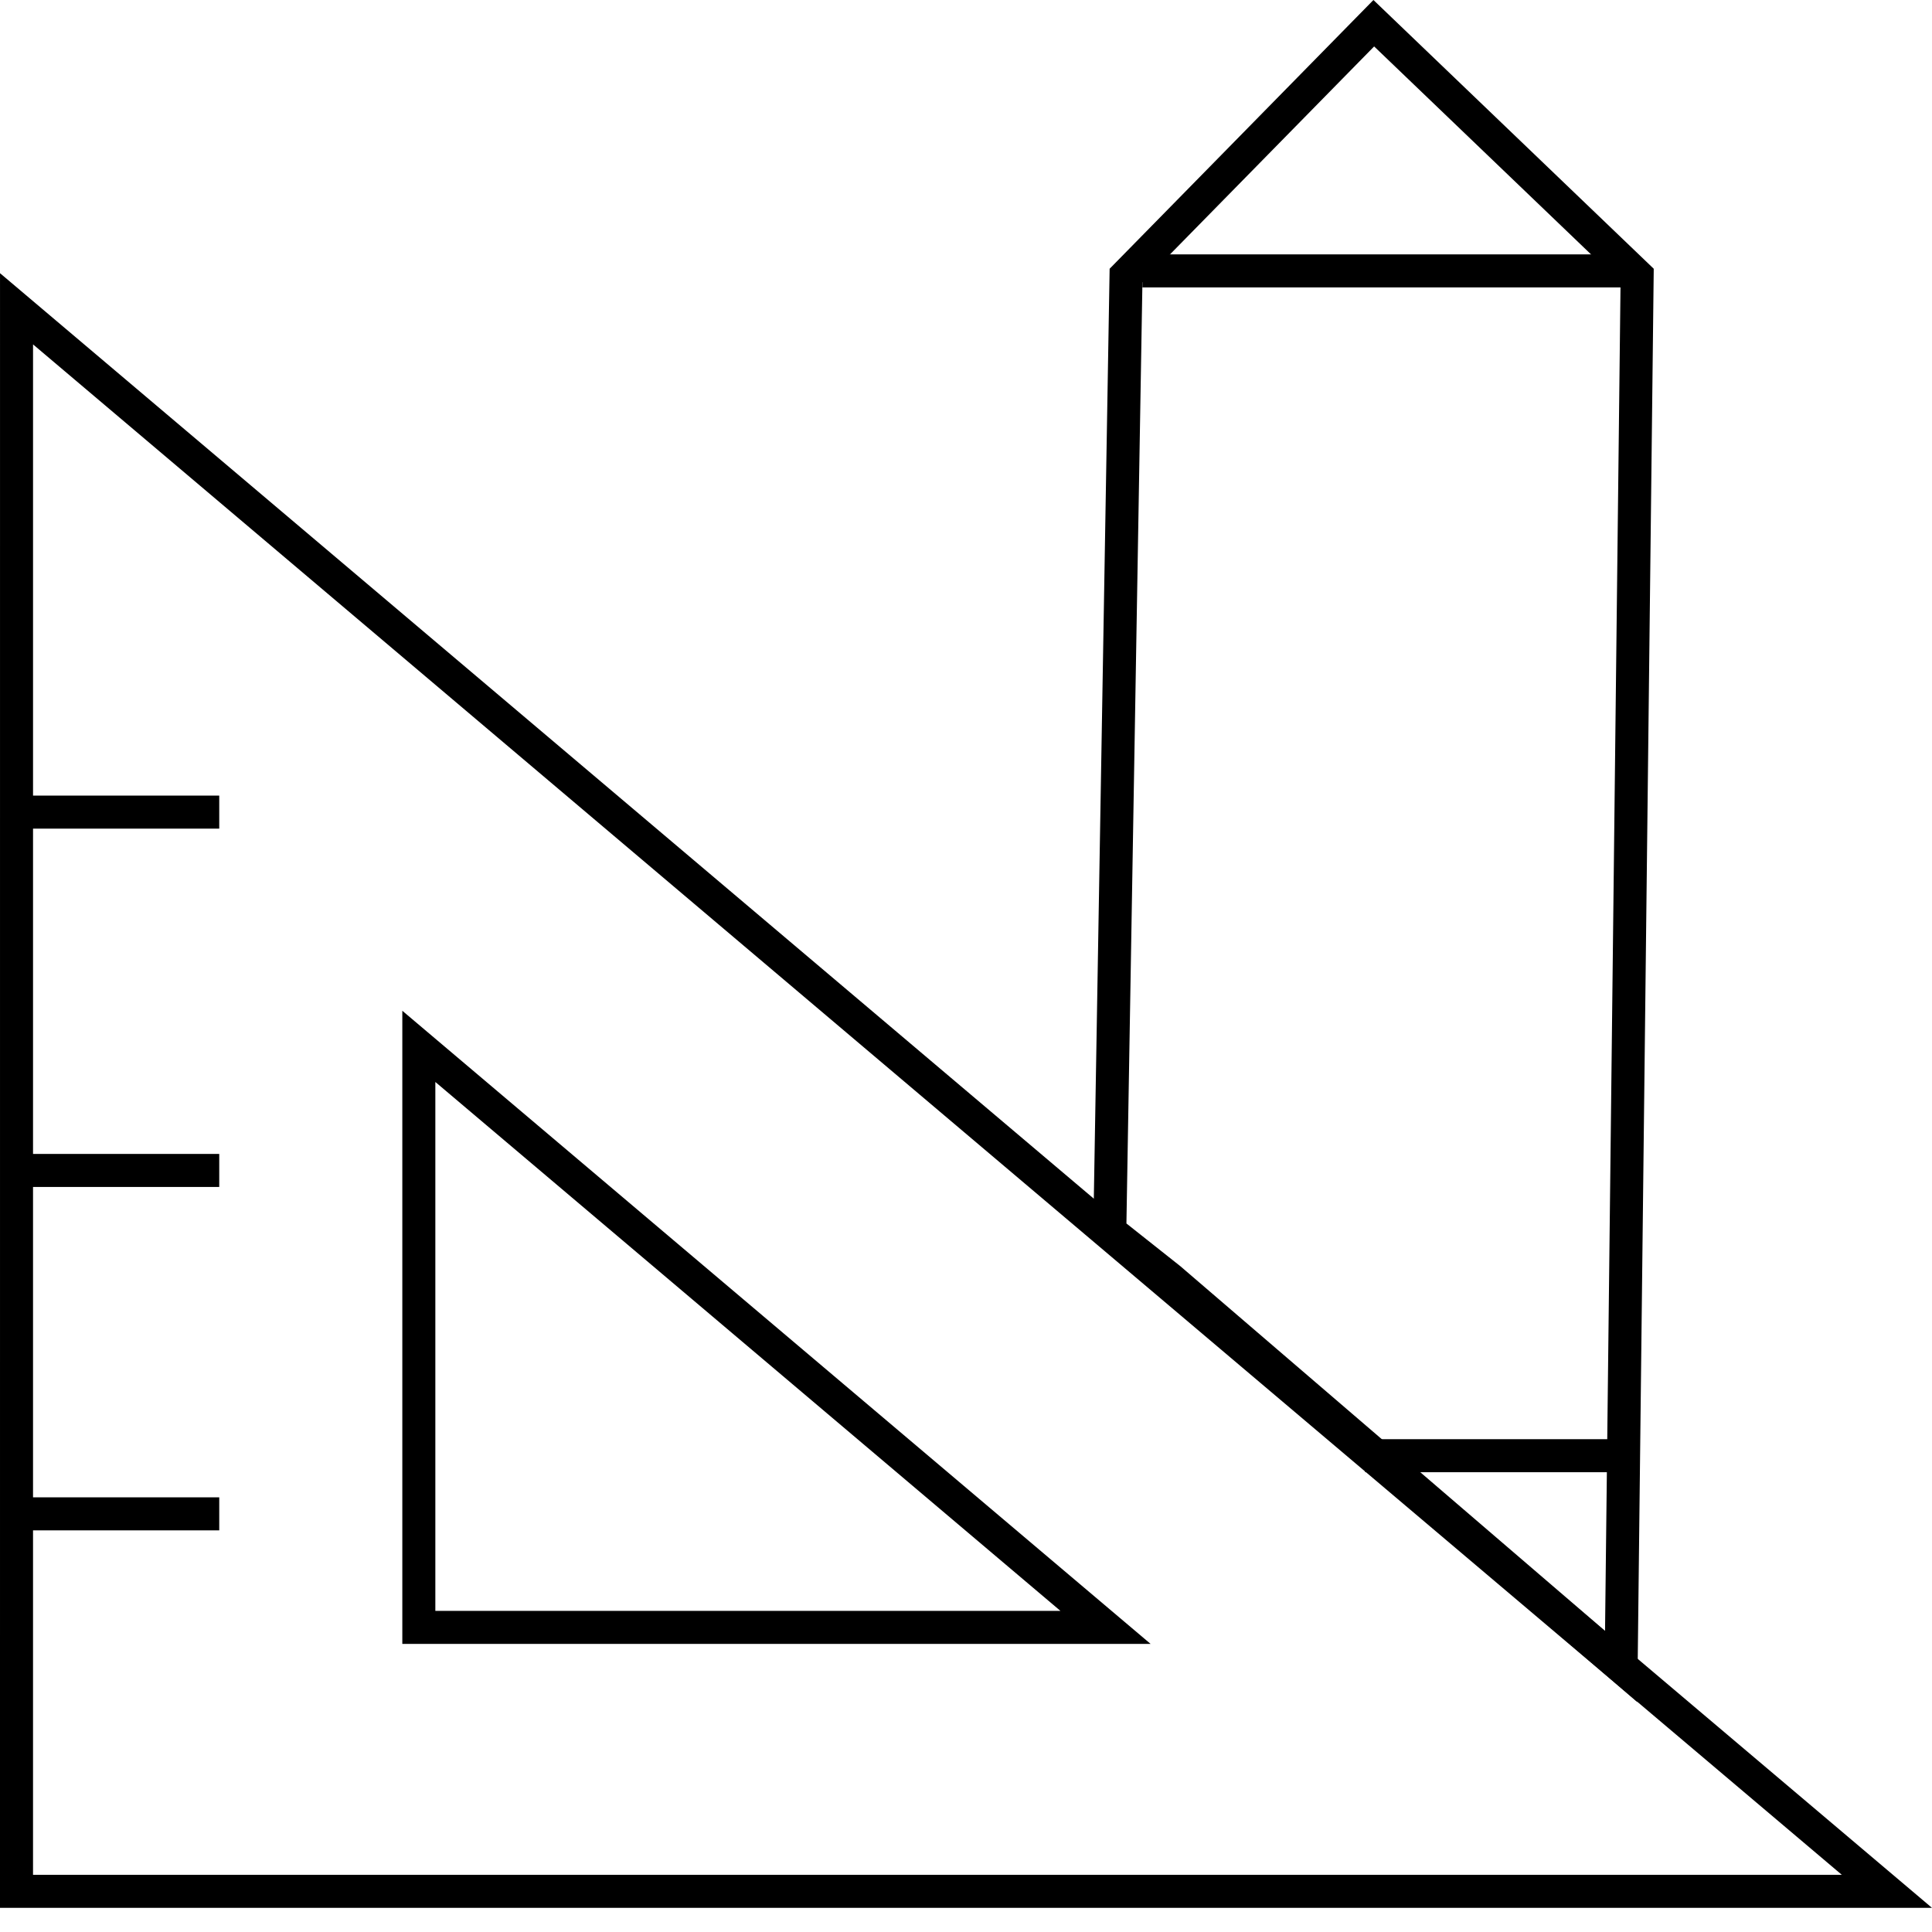
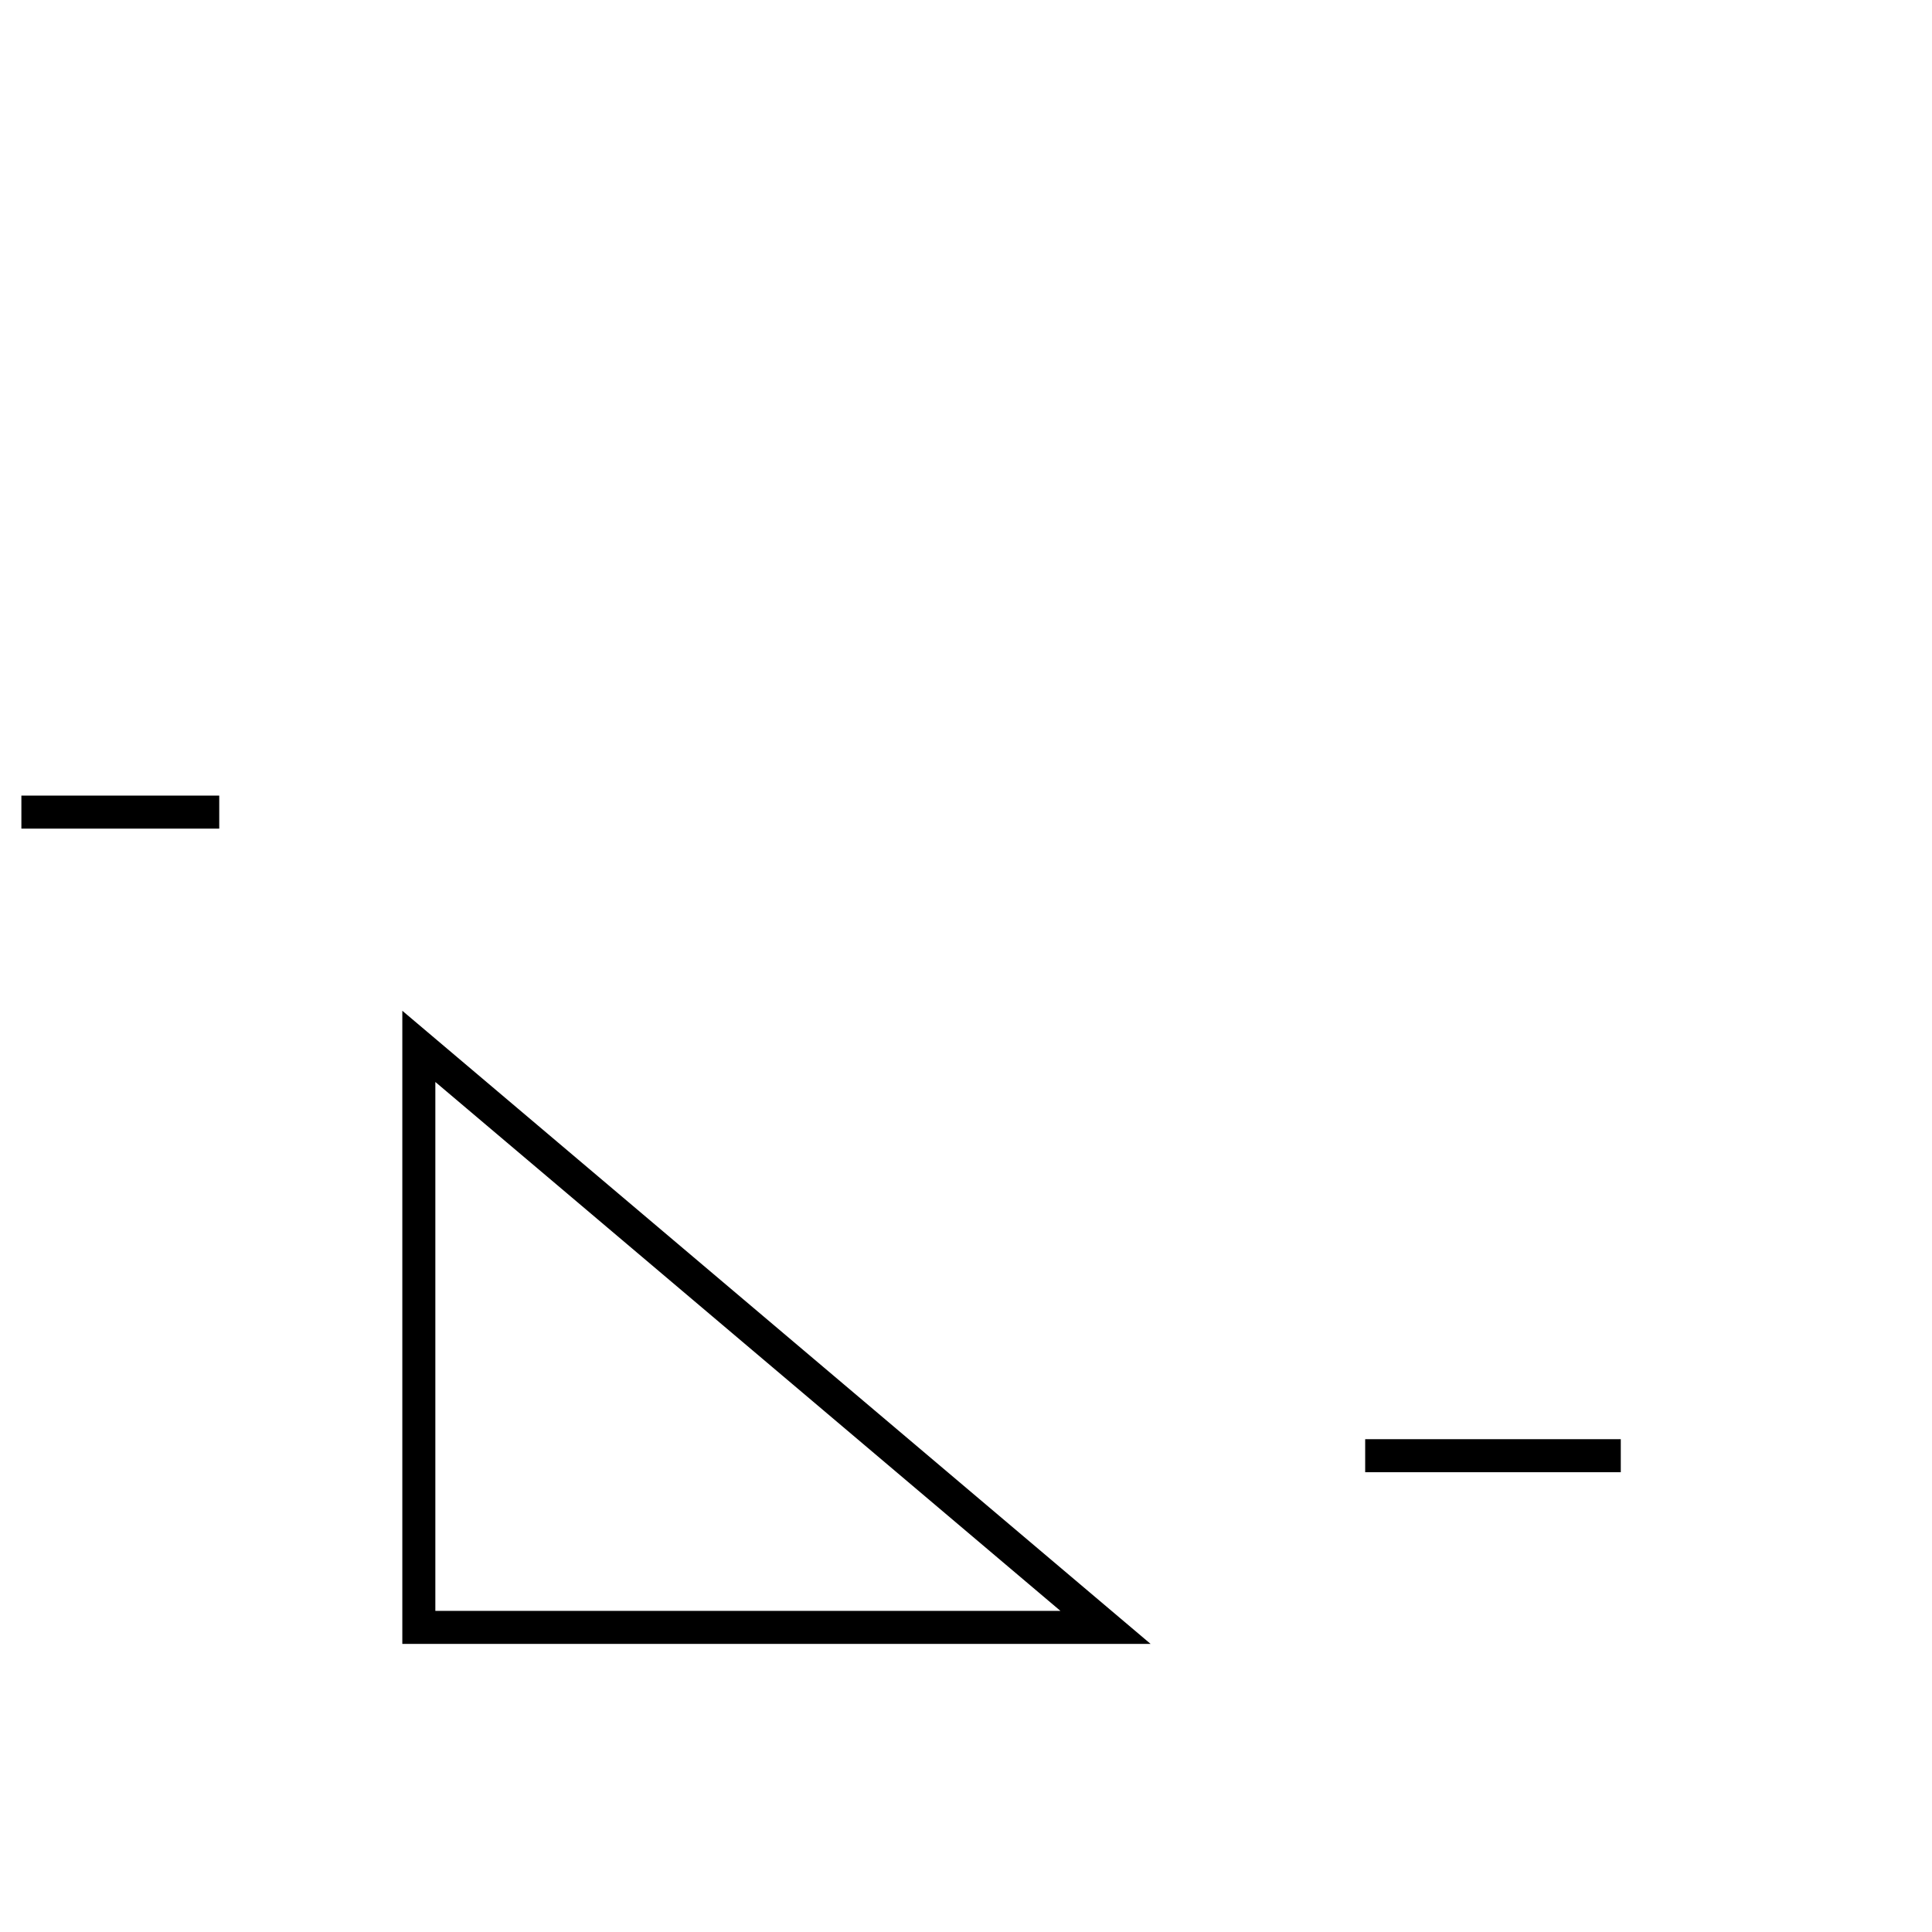
<svg xmlns="http://www.w3.org/2000/svg" width="117" height="117" viewBox="0 0 117 117" fill="none">
-   <path d="M1 114.538L1.001 18.7L114.27 114.538L1 114.538Z" stroke="black" stroke-width="2" />
  <path d="M25.364 98.553L25.364 63.367L66.949 98.553L25.364 98.553Z" stroke="black" stroke-width="2" />
  <line x1="1.295" y1="49.181" x2="13.277" y2="49.181" stroke="black" stroke-width="2" />
-   <line x1="1.295" y1="70.881" x2="13.277" y2="70.881" stroke="black" stroke-width="2" />
-   <line x1="1.295" y1="91.677" x2="13.277" y2="91.677" stroke="black" stroke-width="2" />
-   <path d="M99.144 16.697L98.175 100.919L70.845 77.452L70.83 77.439L70.814 77.427L67.207 74.569L68.191 16.691L83.195 1.406L99.144 16.697Z" stroke="black" stroke-width="2" />
-   <line x1="69.184" y1="16.405" x2="98.153" y2="16.405" stroke="black" stroke-width="2" />
  <path d="M82.674 88.156H98.153" stroke="black" stroke-width="2" />
</svg>